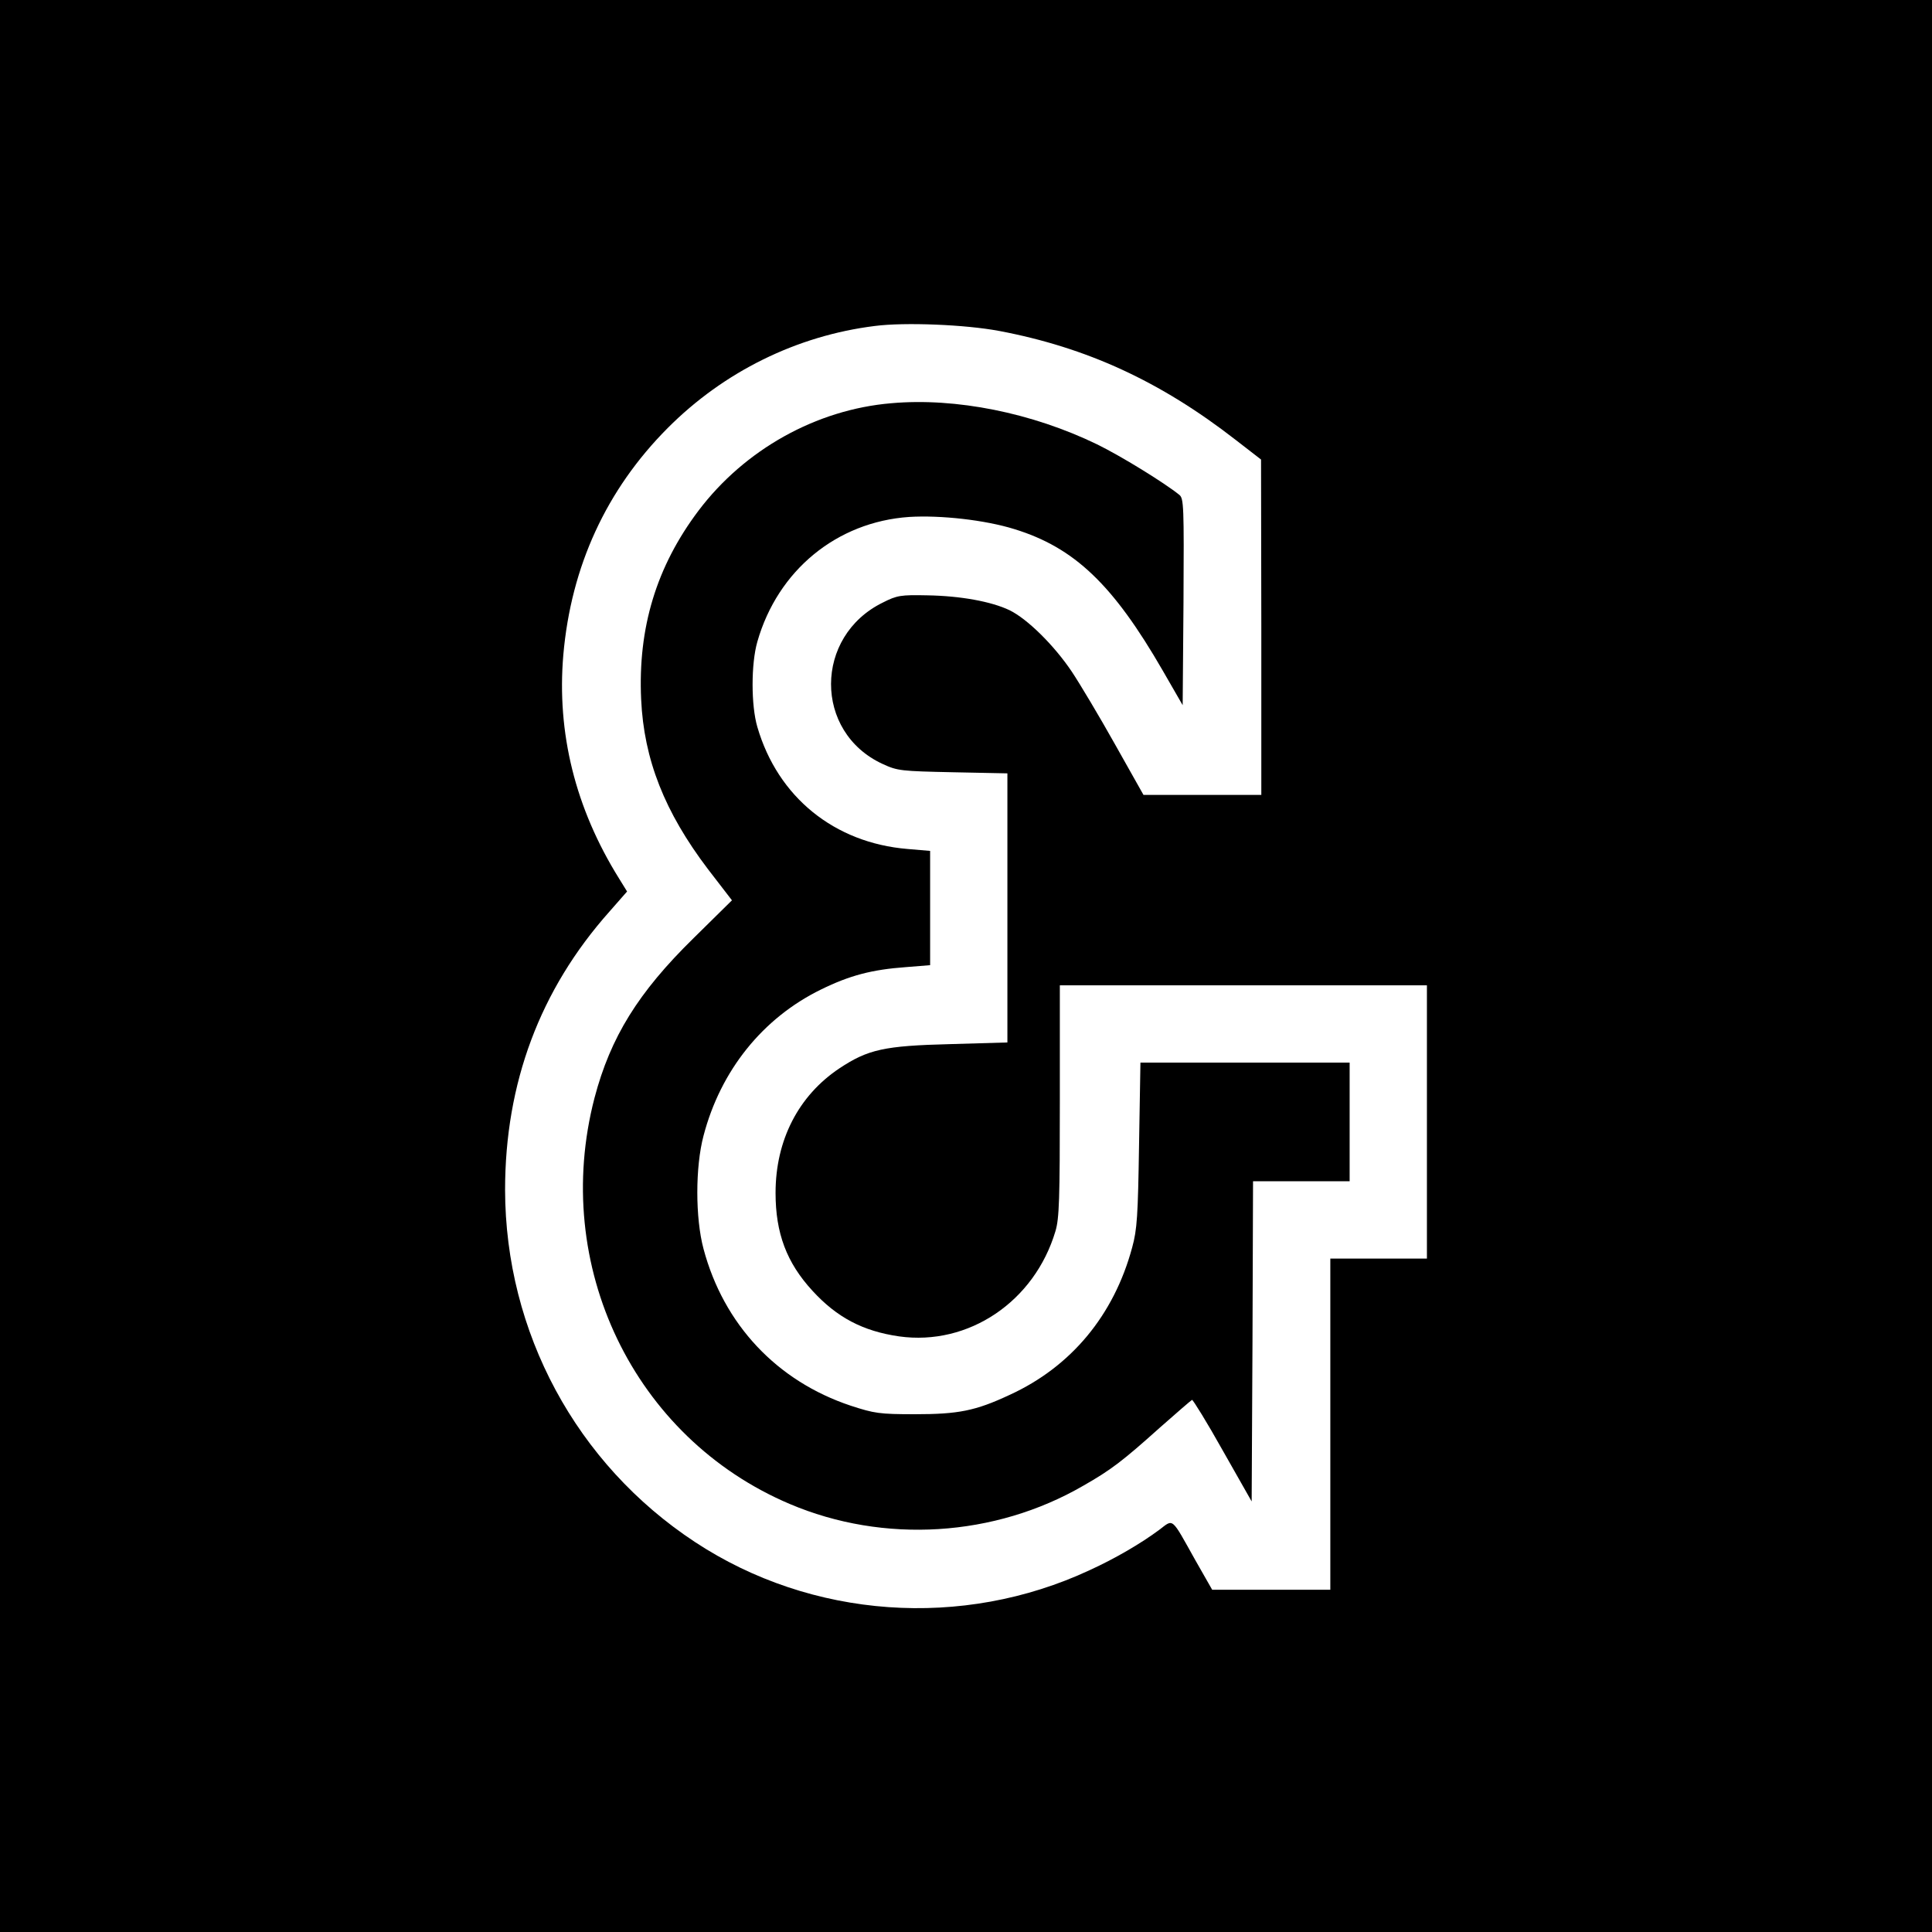
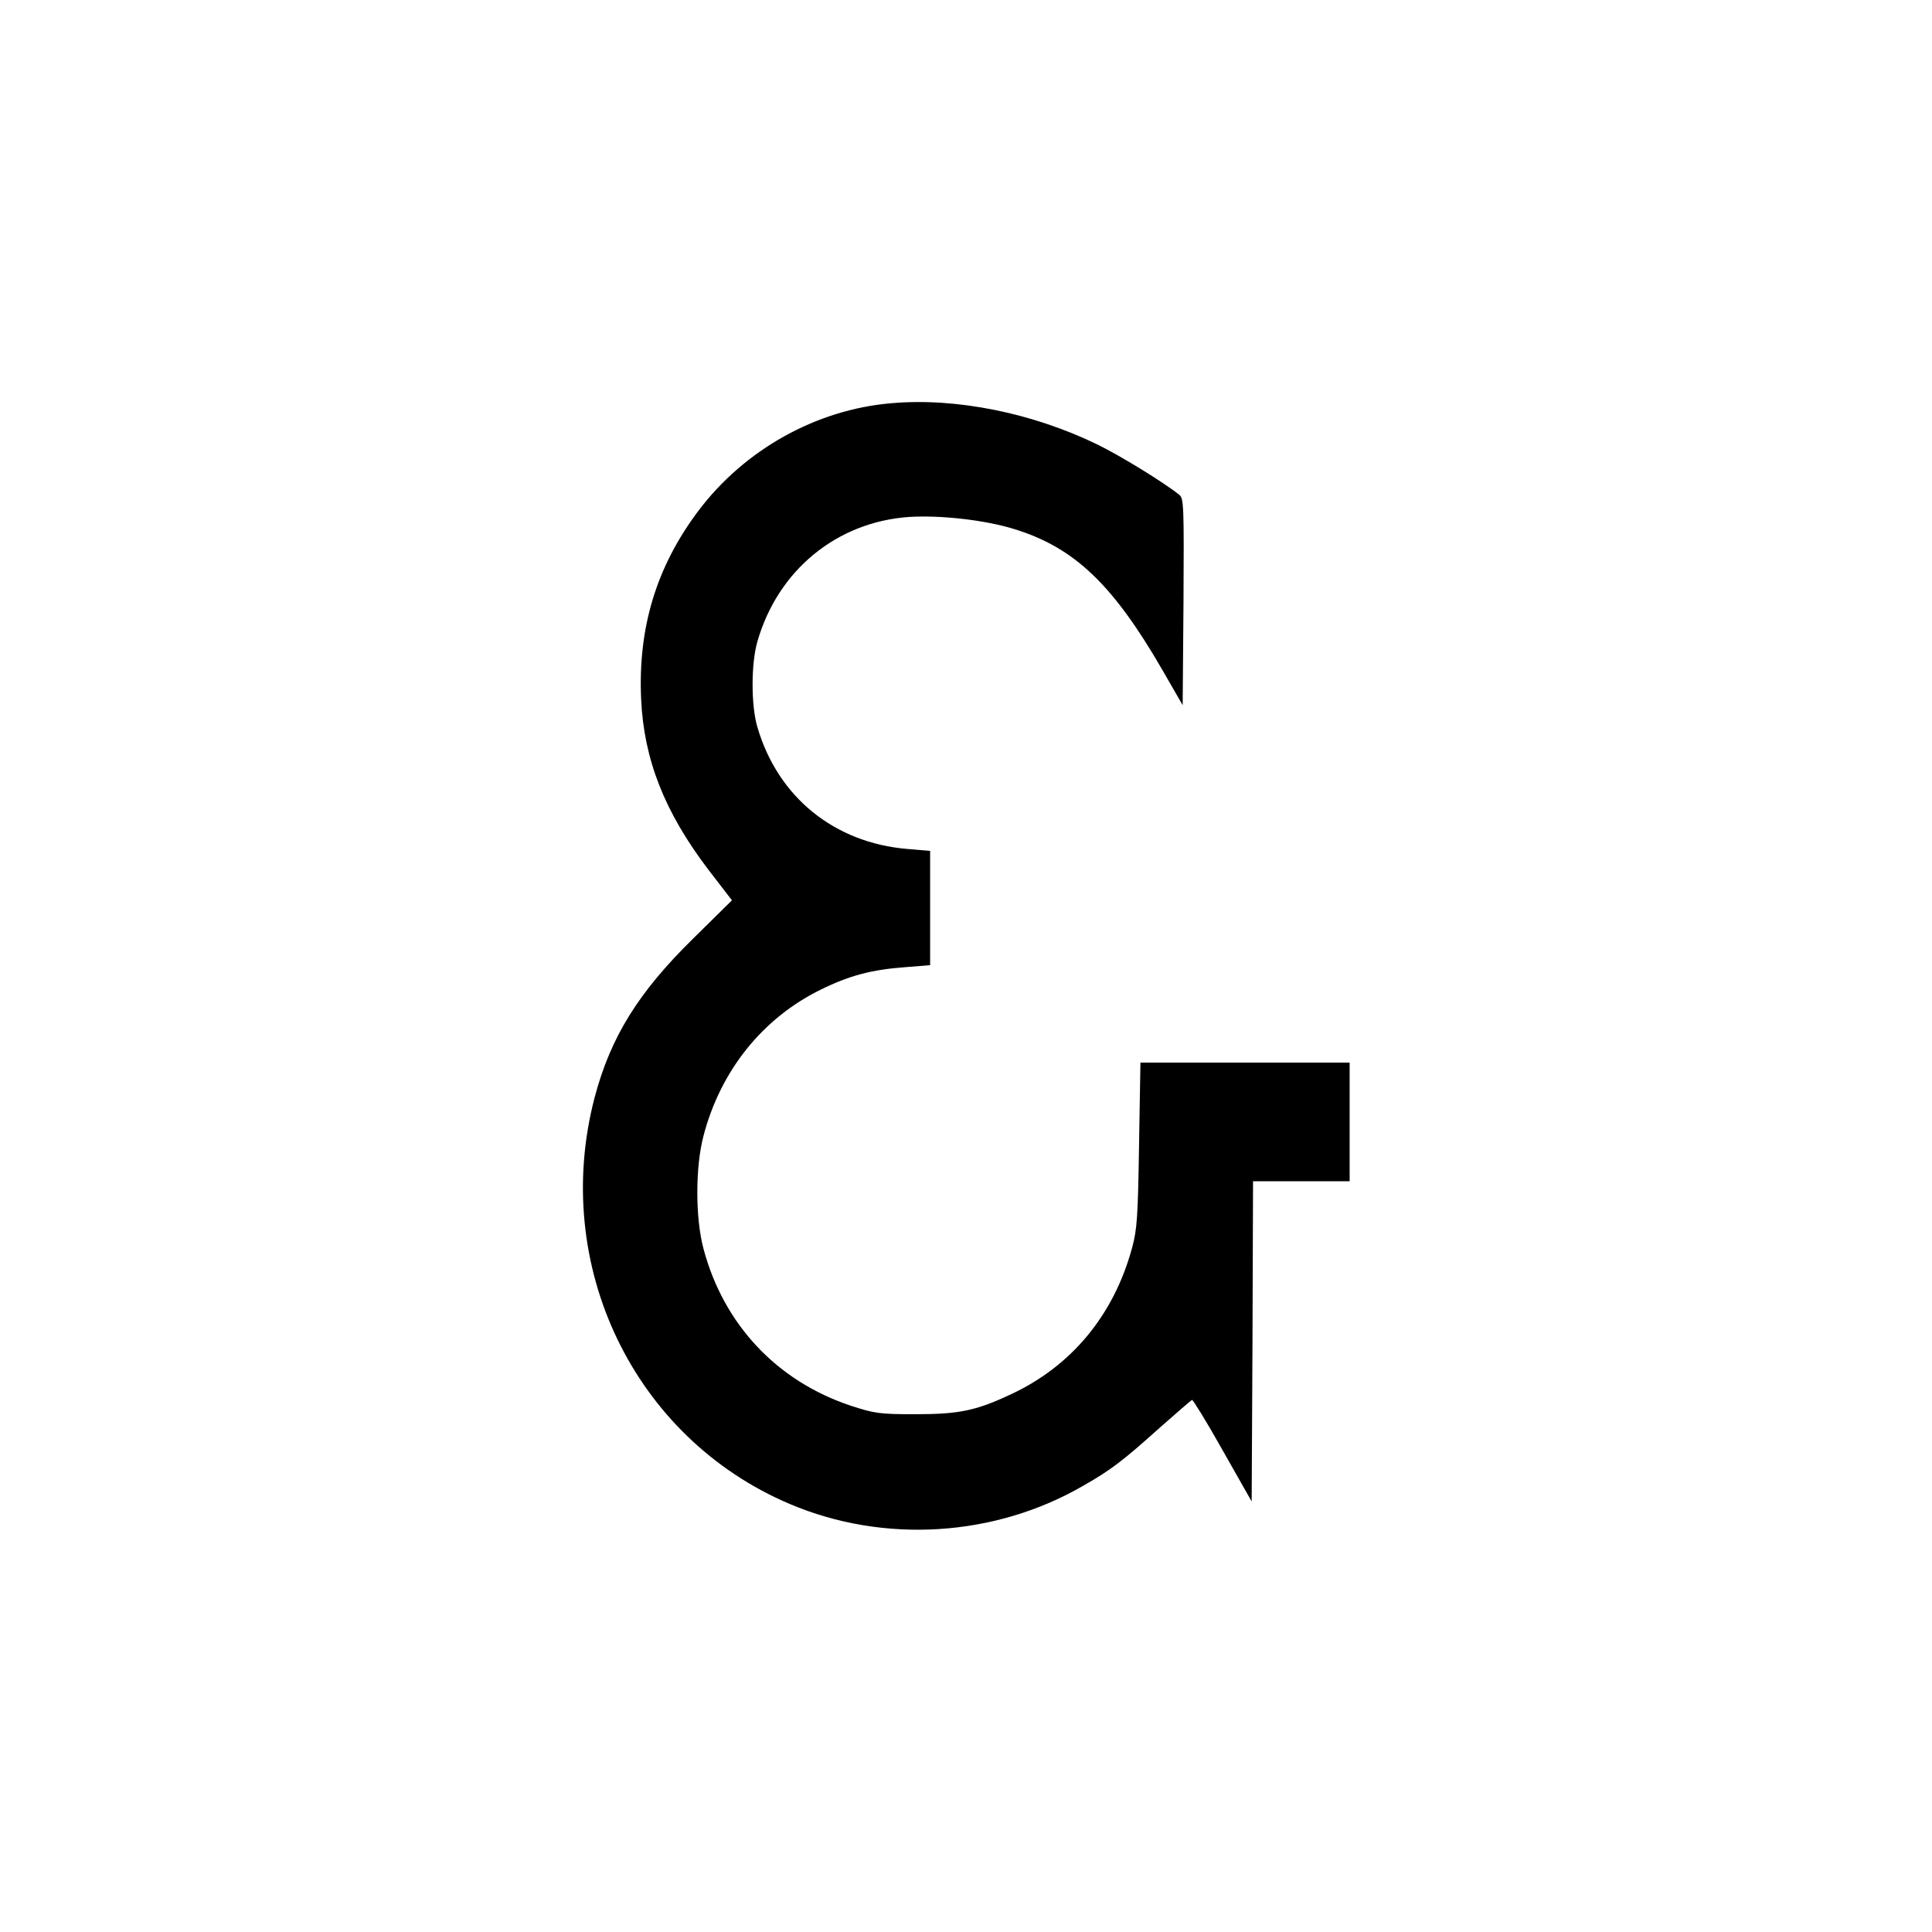
<svg xmlns="http://www.w3.org/2000/svg" version="1.0" width="700pt" height="700pt" viewBox="0 0 700 700" preserveAspectRatio="xMidYMid meet">
  <g transform="translate(0,700) scale(0.1,-0.1)" fill="#000000" stroke="none">
-     <path d="M0 3500 l0 -3500 3500 0 3500 0 0 3500 0 3500 -3500 0 -3500 0 0 -3500z m3620 2301 c317 -60 583 -182 856 -394 l93 -72 1 -607 0 -608 -214 0 -213 0 -103 183 c-56 100 -127 219 -157 264 -64 95 -160 190 -225 222 -67 32 -179 52 -298 54 -96 2 -110 0 -161 -26 -250 -122 -251 -470 -1 -585 54 -25 67 -26 255 -30 l197 -4 0 -488 0 -487 -207 -6 c-239 -6 -298 -19 -402 -88 -148 -99 -231 -260 -231 -451 0 -146 40 -253 134 -355 88 -96 182 -146 314 -165 251 -35 490 126 566 381 14 46 16 117 16 473 l0 418 665 0 665 0 0 -495 0 -495 -175 0 -175 0 0 -600 0 -600 -214 0 -214 0 -61 107 c-89 159 -78 150 -131 110 -66 -49 -158 -103 -252 -146 -461 -215 -1008 -176 -1430 102 -430 283 -687 760 -688 1276 0 386 126 725 378 1008 l64 73 -29 47 c-159 255 -226 528 -202 810 28 321 156 599 378 822 203 204 468 335 751 370 108 14 328 5 450 -18z" />
    <path d="M3229 5539 c-272 -23 -531 -168 -698 -389 -153 -203 -220 -425 -208 -684 10 -218 85 -408 242 -615 l87 -113 -139 -137 c-201 -197 -301 -359 -359 -579 -158 -607 142 -1231 707 -1471 341 -145 743 -120 1064 66 100 57 142 89 278 211 60 53 112 98 116 100 3 1 54 -81 111 -183 l105 -185 3 580 2 580 175 0 175 0 0 215 0 215 -379 0 -379 0 -5 -297 c-4 -258 -7 -308 -25 -373 -66 -245 -221 -432 -444 -534 -124 -58 -186 -70 -343 -70 -129 0 -147 3 -233 31 -267 89 -460 294 -533 568 -30 112 -30 297 0 410 62 237 215 427 426 530 104 51 184 72 308 81 l87 7 0 207 0 207 -82 7 c-265 22 -470 188 -544 442 -23 78 -23 229 0 309 74 259 288 434 550 452 114 7 275 -11 381 -44 218 -67 358 -201 538 -513 l72 -125 3 374 c2 347 1 375 -15 388 -56 45 -212 141 -298 183 -235 114 -512 170 -746 149z" />
  </g>
</svg>